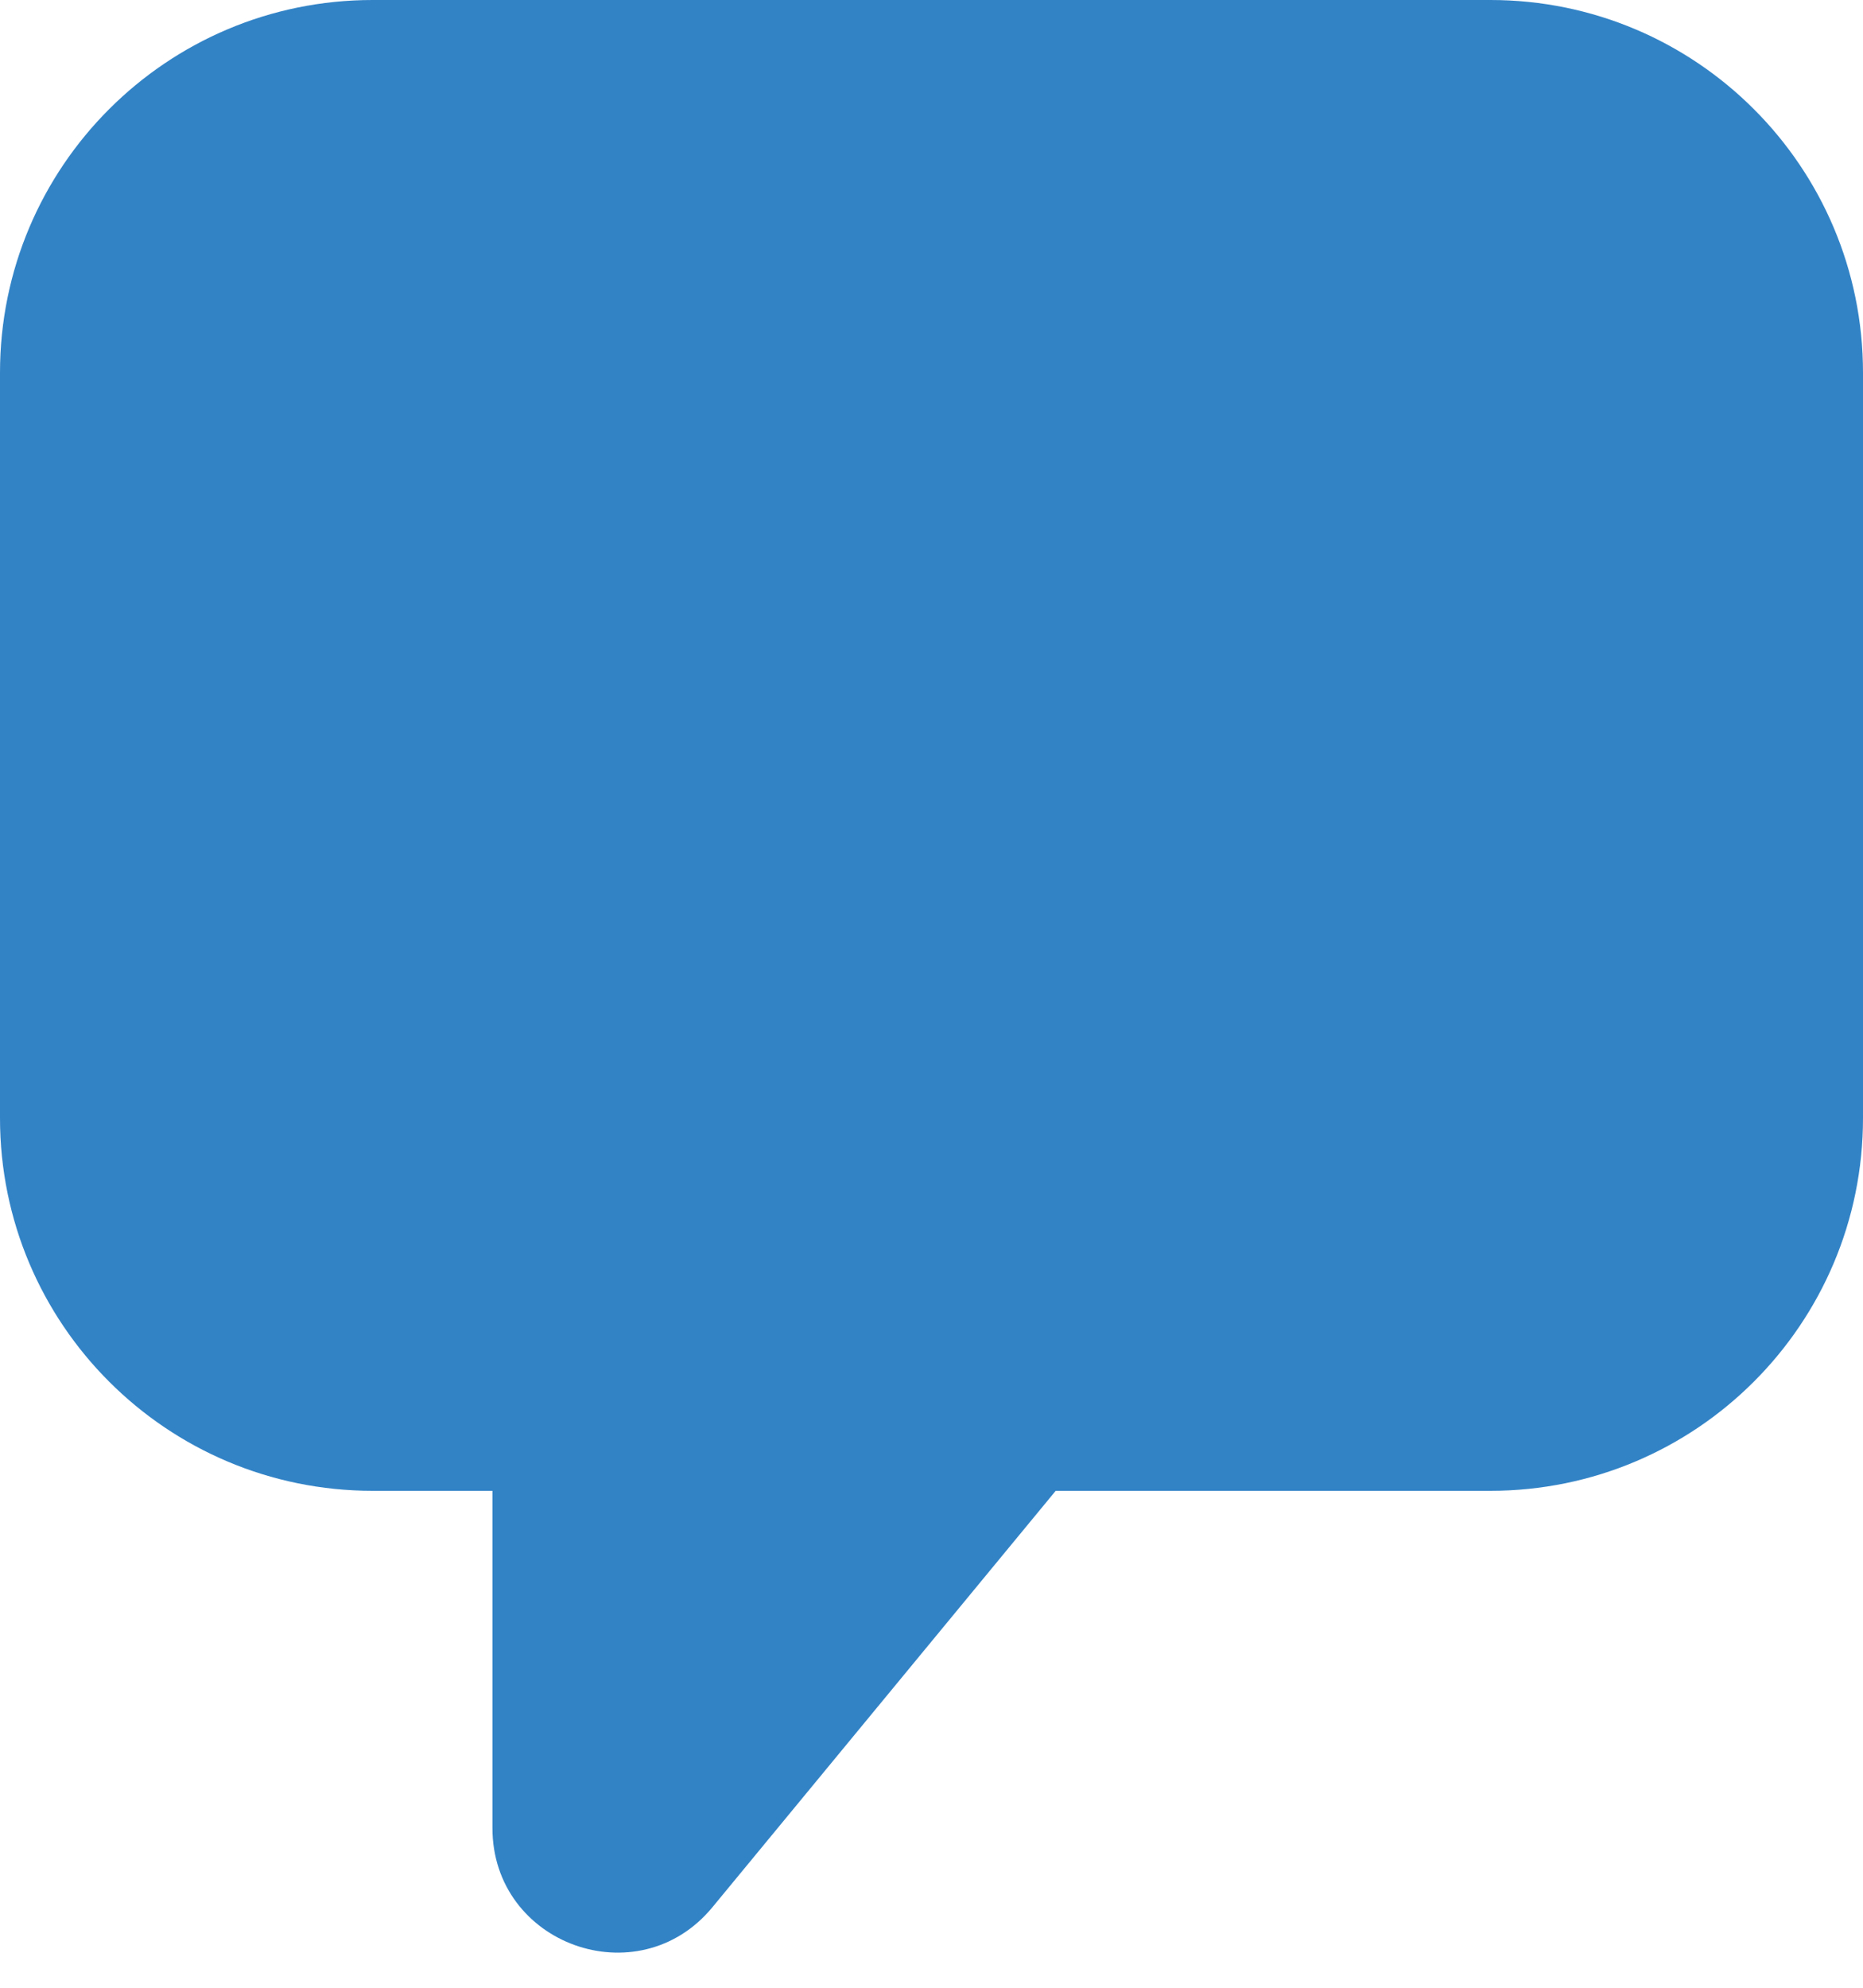
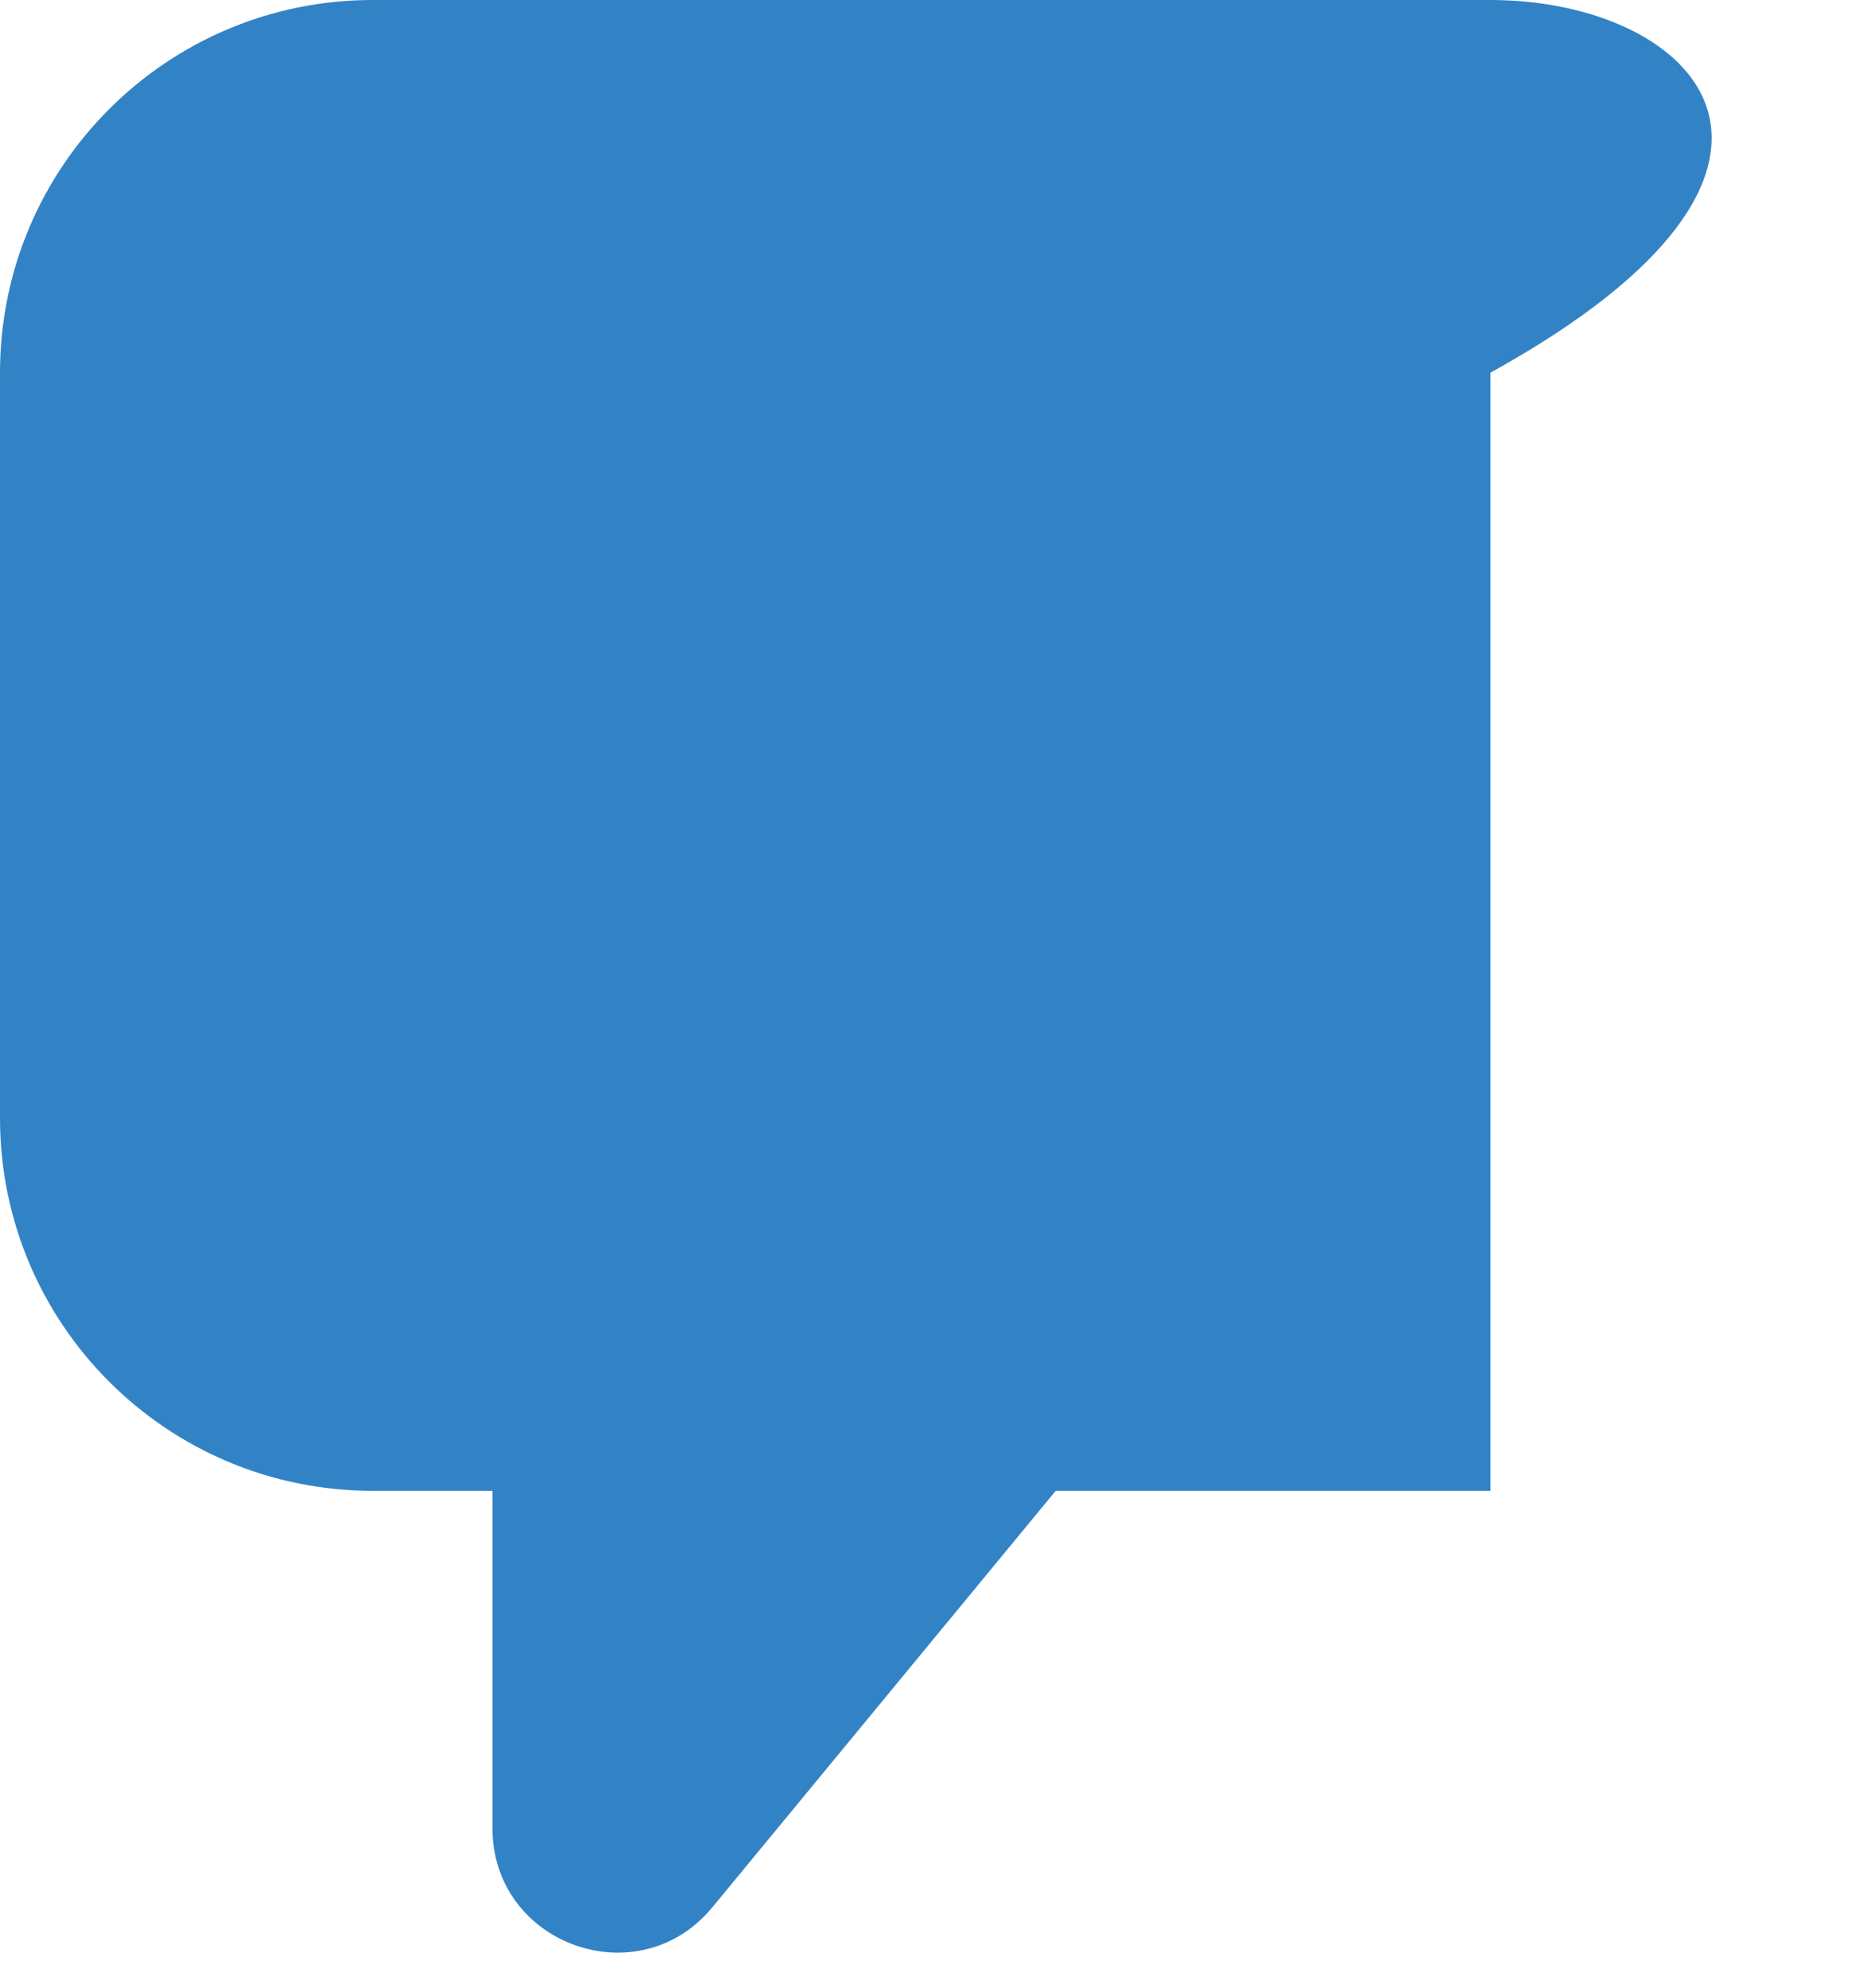
<svg xmlns="http://www.w3.org/2000/svg" width="15" height="16" viewBox="0 0 15 16" fill="none">
-   <path fill-rule="evenodd" clip-rule="evenodd" d="M3 12H3.965V14.715C3.965 15.653 5.14 16.075 5.736 15.352L8.5 12H12C13.657 12 15 10.657 15 9V3C15 1.343 13.657 0 12 0H3C1.343 0 0 1.343 0 3V9C0 10.657 1.343 12 3 12Z" fill="#3283C6" />
+   <path fill-rule="evenodd" clip-rule="evenodd" d="M3 12H3.965V14.715C3.965 15.653 5.14 16.075 5.736 15.352L8.5 12H12V3C15 1.343 13.657 0 12 0H3C1.343 0 0 1.343 0 3V9C0 10.657 1.343 12 3 12Z" fill="#3283C6" />
</svg>